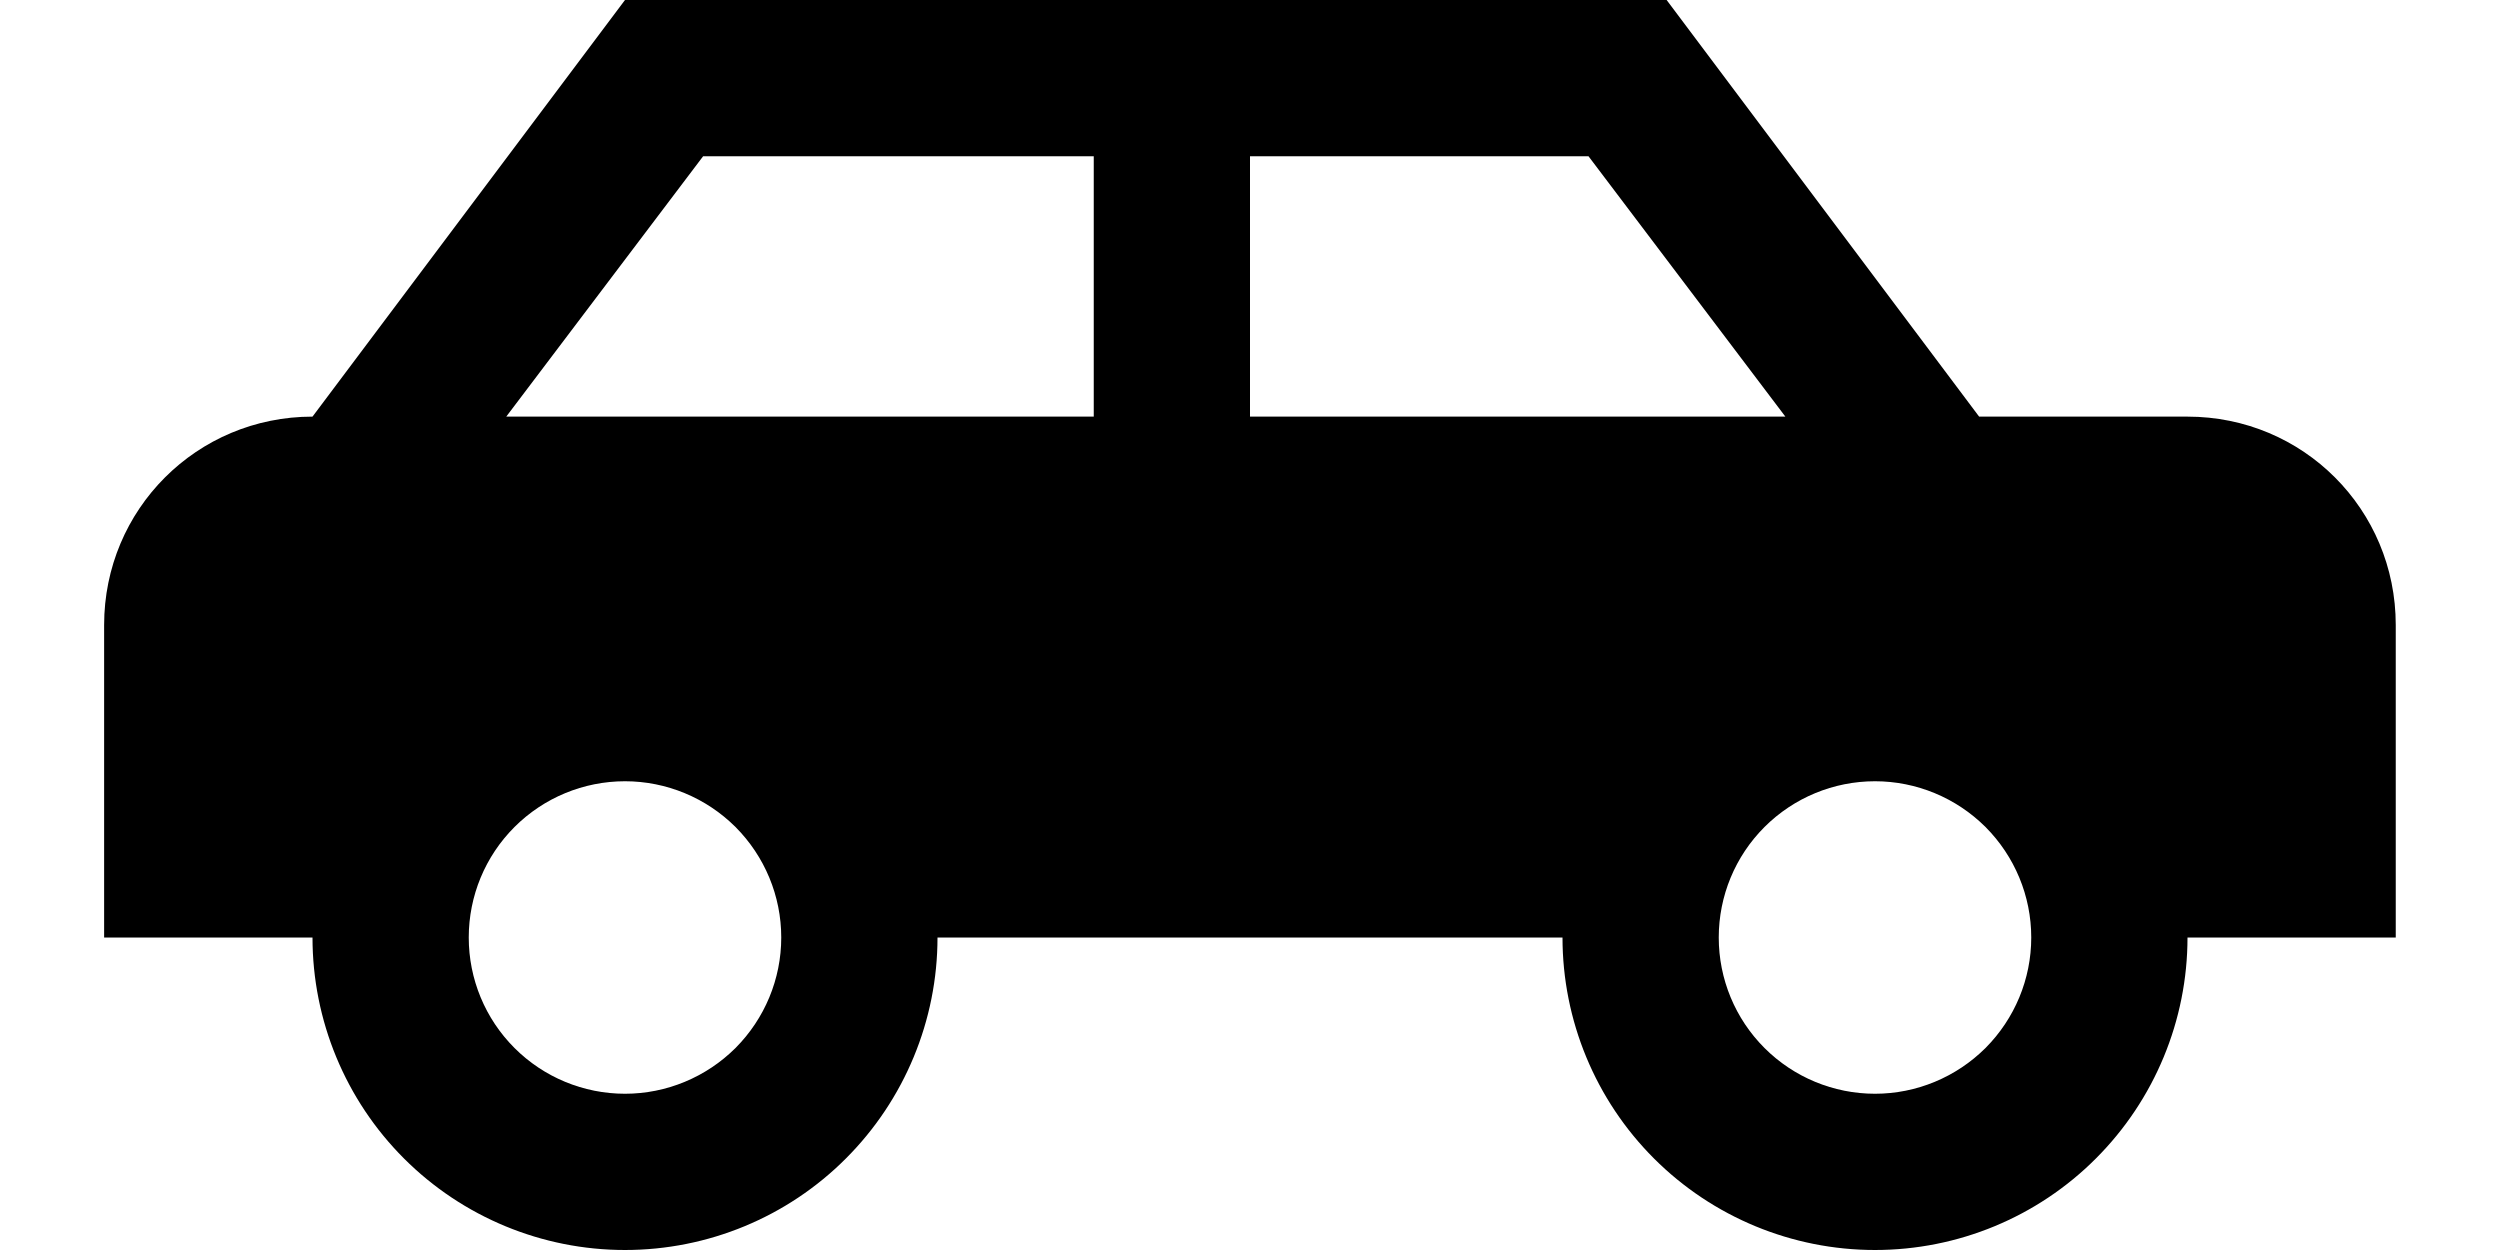
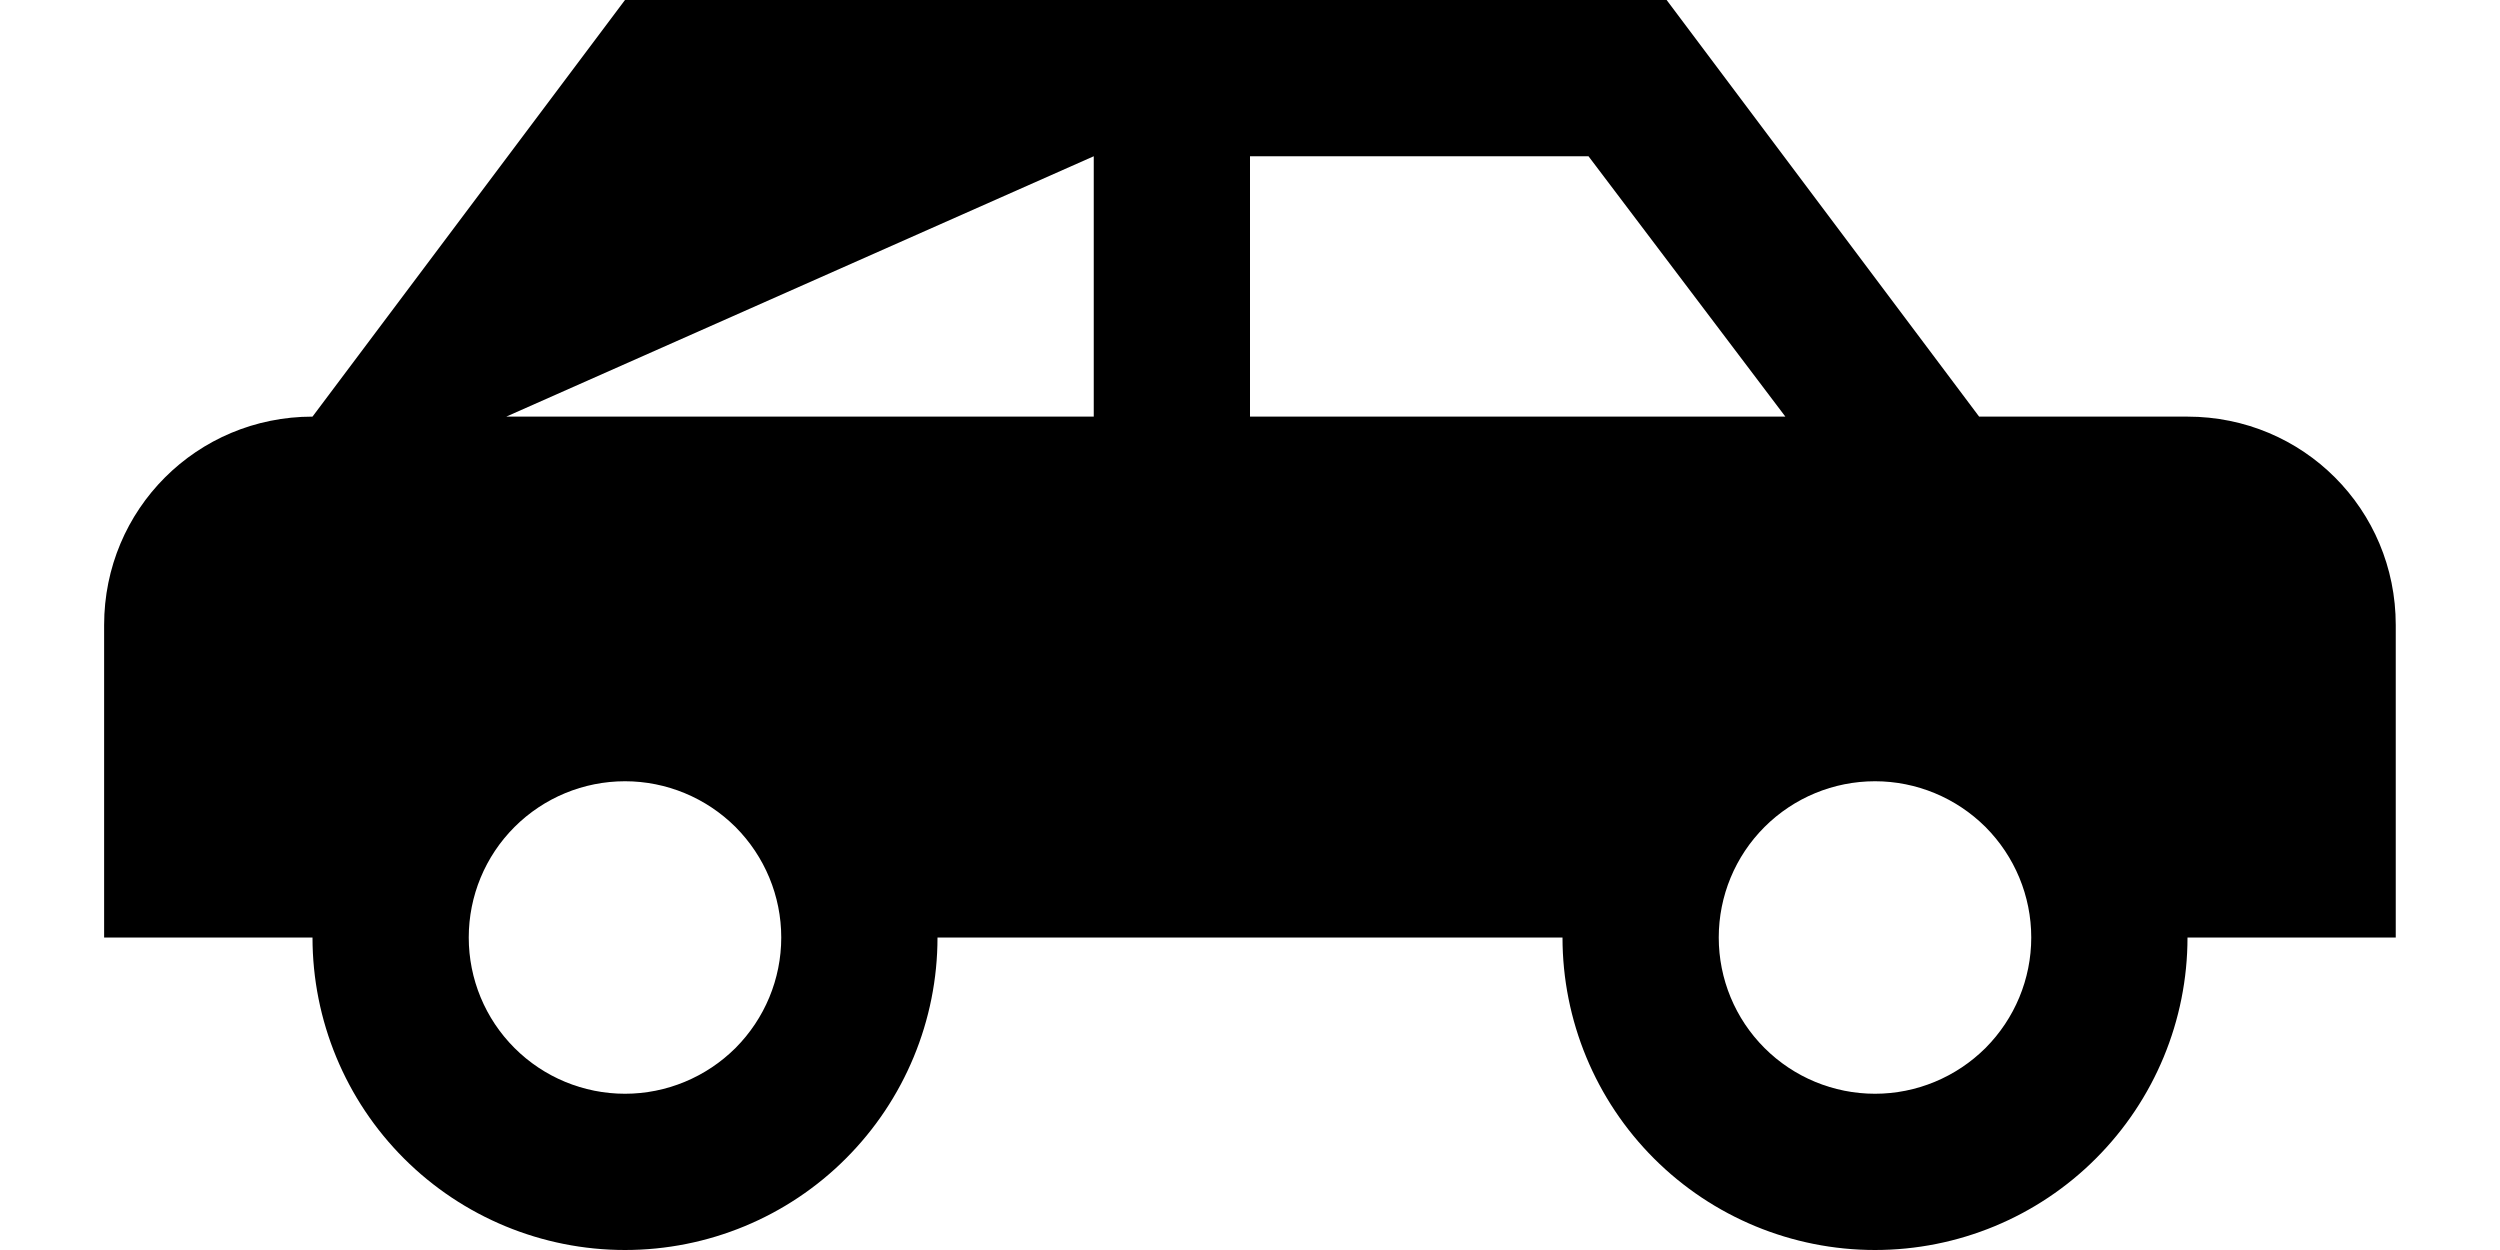
<svg xmlns="http://www.w3.org/2000/svg" width="20" height="10" viewBox="0 0 20 10" fill="none">
-   <path d="M13.333 0L15.833 3.333H17.5C18.425 3.333 19.166 4.075 19.166 5V7.5H17.5C17.5 8.163 17.236 8.799 16.767 9.268C16.299 9.737 15.663 10 15 10C14.337 10 13.701 9.737 13.232 9.268C12.763 8.799 12.5 8.163 12.5 7.5H7.5C7.5 8.163 7.236 8.799 6.767 9.268C6.299 9.737 5.663 10 5 10C4.337 10 3.701 9.737 3.232 9.268C2.763 8.799 2.5 8.163 2.5 7.5H0.833V5C0.833 4.075 1.575 3.333 2.5 3.333L5 0H13.333ZM8.75 1.25H5.625L4.05 3.333H8.75V1.25ZM10 1.25V3.333H14.283L12.708 1.25H10ZM5 6.25C4.668 6.25 4.35 6.382 4.116 6.616C3.881 6.851 3.75 7.168 3.75 7.5C3.75 7.832 3.881 8.149 4.116 8.384C4.35 8.618 4.668 8.75 5 8.75C5.331 8.75 5.649 8.618 5.884 8.384C6.118 8.149 6.25 7.832 6.25 7.5C6.25 7.168 6.118 6.851 5.884 6.616C5.649 6.382 5.331 6.25 5 6.25ZM15 6.25C14.668 6.25 14.35 6.382 14.116 6.616C13.881 6.851 13.75 7.168 13.75 7.5C13.75 7.832 13.881 8.149 14.116 8.384C14.35 8.618 14.668 8.75 15 8.75C15.331 8.75 15.649 8.618 15.884 8.384C16.118 8.149 16.25 7.832 16.25 7.5C16.25 7.168 16.118 6.851 15.884 6.616C15.649 6.382 15.331 6.25 15 6.25Z" fill="black" />
+   <path d="M13.333 0L15.833 3.333H17.5C18.425 3.333 19.166 4.075 19.166 5V7.5H17.5C17.5 8.163 17.236 8.799 16.767 9.268C16.299 9.737 15.663 10 15 10C14.337 10 13.701 9.737 13.232 9.268C12.763 8.799 12.5 8.163 12.5 7.5H7.5C7.5 8.163 7.236 8.799 6.767 9.268C6.299 9.737 5.663 10 5 10C4.337 10 3.701 9.737 3.232 9.268C2.763 8.799 2.5 8.163 2.5 7.5H0.833V5C0.833 4.075 1.575 3.333 2.5 3.333L5 0H13.333ZM8.75 1.25L4.05 3.333H8.75V1.25ZM10 1.25V3.333H14.283L12.708 1.25H10ZM5 6.25C4.668 6.25 4.35 6.382 4.116 6.616C3.881 6.851 3.75 7.168 3.75 7.5C3.75 7.832 3.881 8.149 4.116 8.384C4.35 8.618 4.668 8.75 5 8.75C5.331 8.75 5.649 8.618 5.884 8.384C6.118 8.149 6.25 7.832 6.25 7.5C6.25 7.168 6.118 6.851 5.884 6.616C5.649 6.382 5.331 6.25 5 6.25ZM15 6.25C14.668 6.25 14.35 6.382 14.116 6.616C13.881 6.851 13.75 7.168 13.75 7.5C13.75 7.832 13.881 8.149 14.116 8.384C14.35 8.618 14.668 8.75 15 8.75C15.331 8.75 15.649 8.618 15.884 8.384C16.118 8.149 16.25 7.832 16.25 7.5C16.25 7.168 16.118 6.851 15.884 6.616C15.649 6.382 15.331 6.25 15 6.25Z" fill="black" />
</svg>